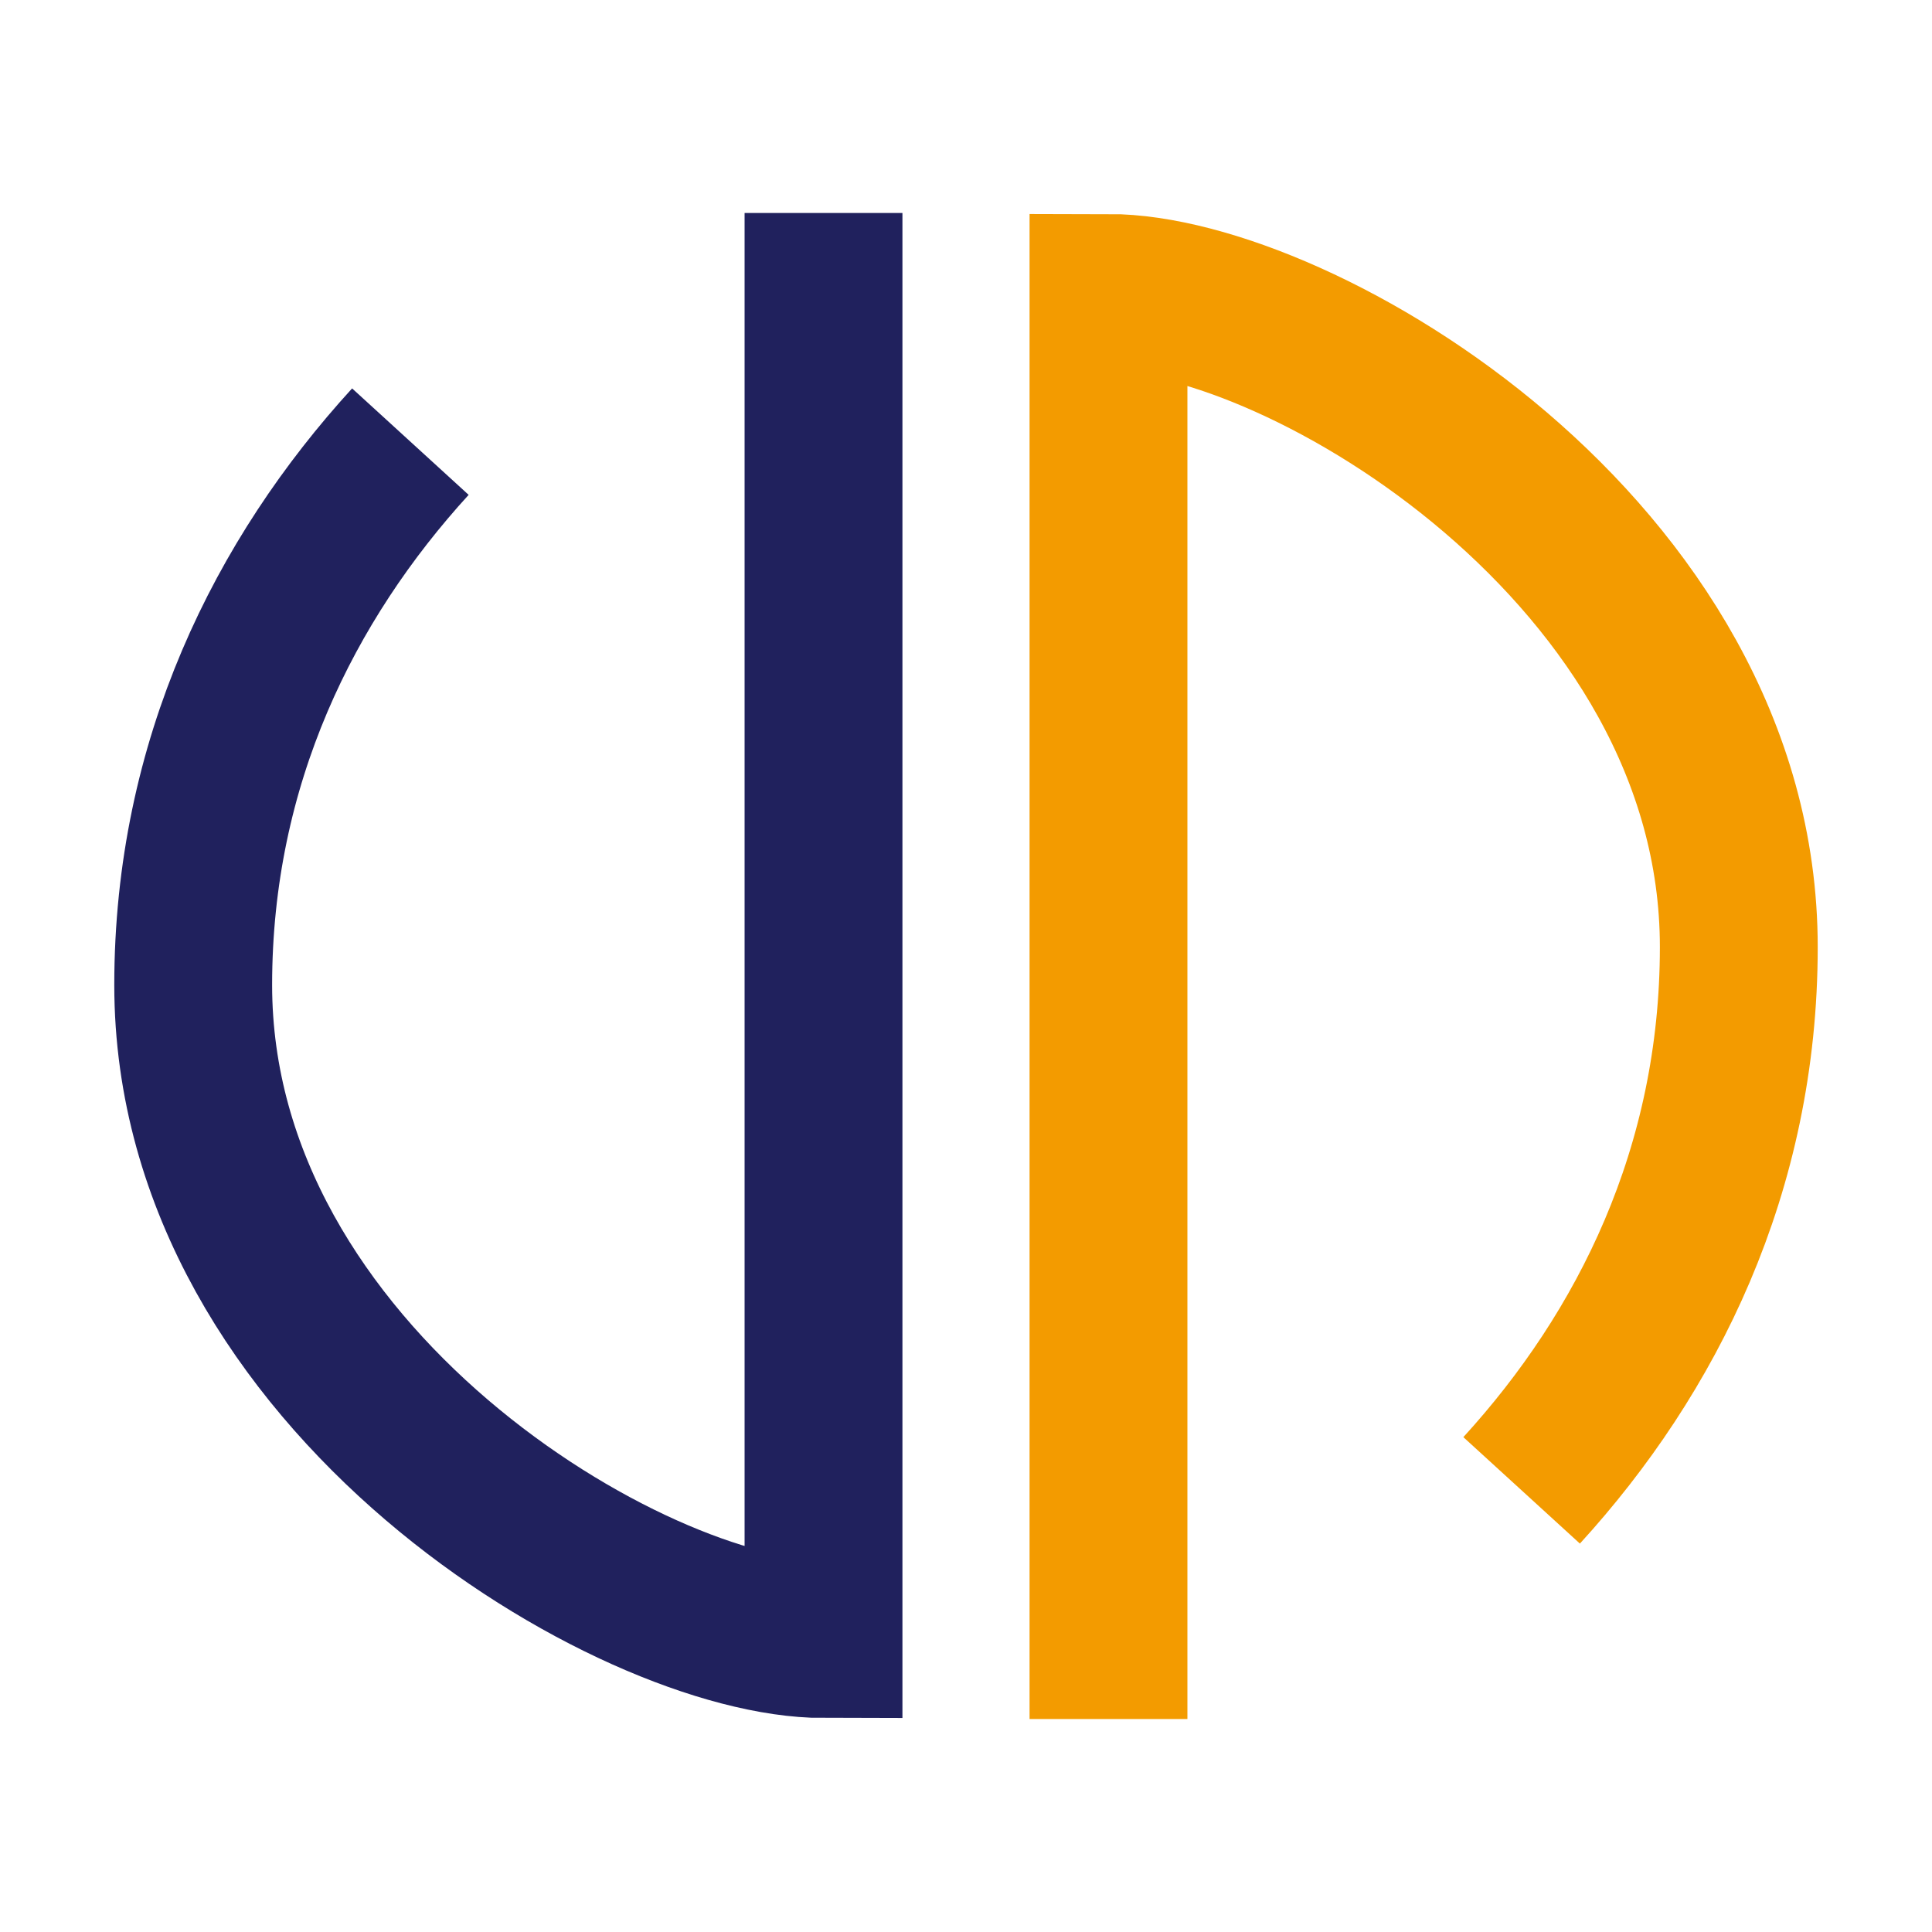
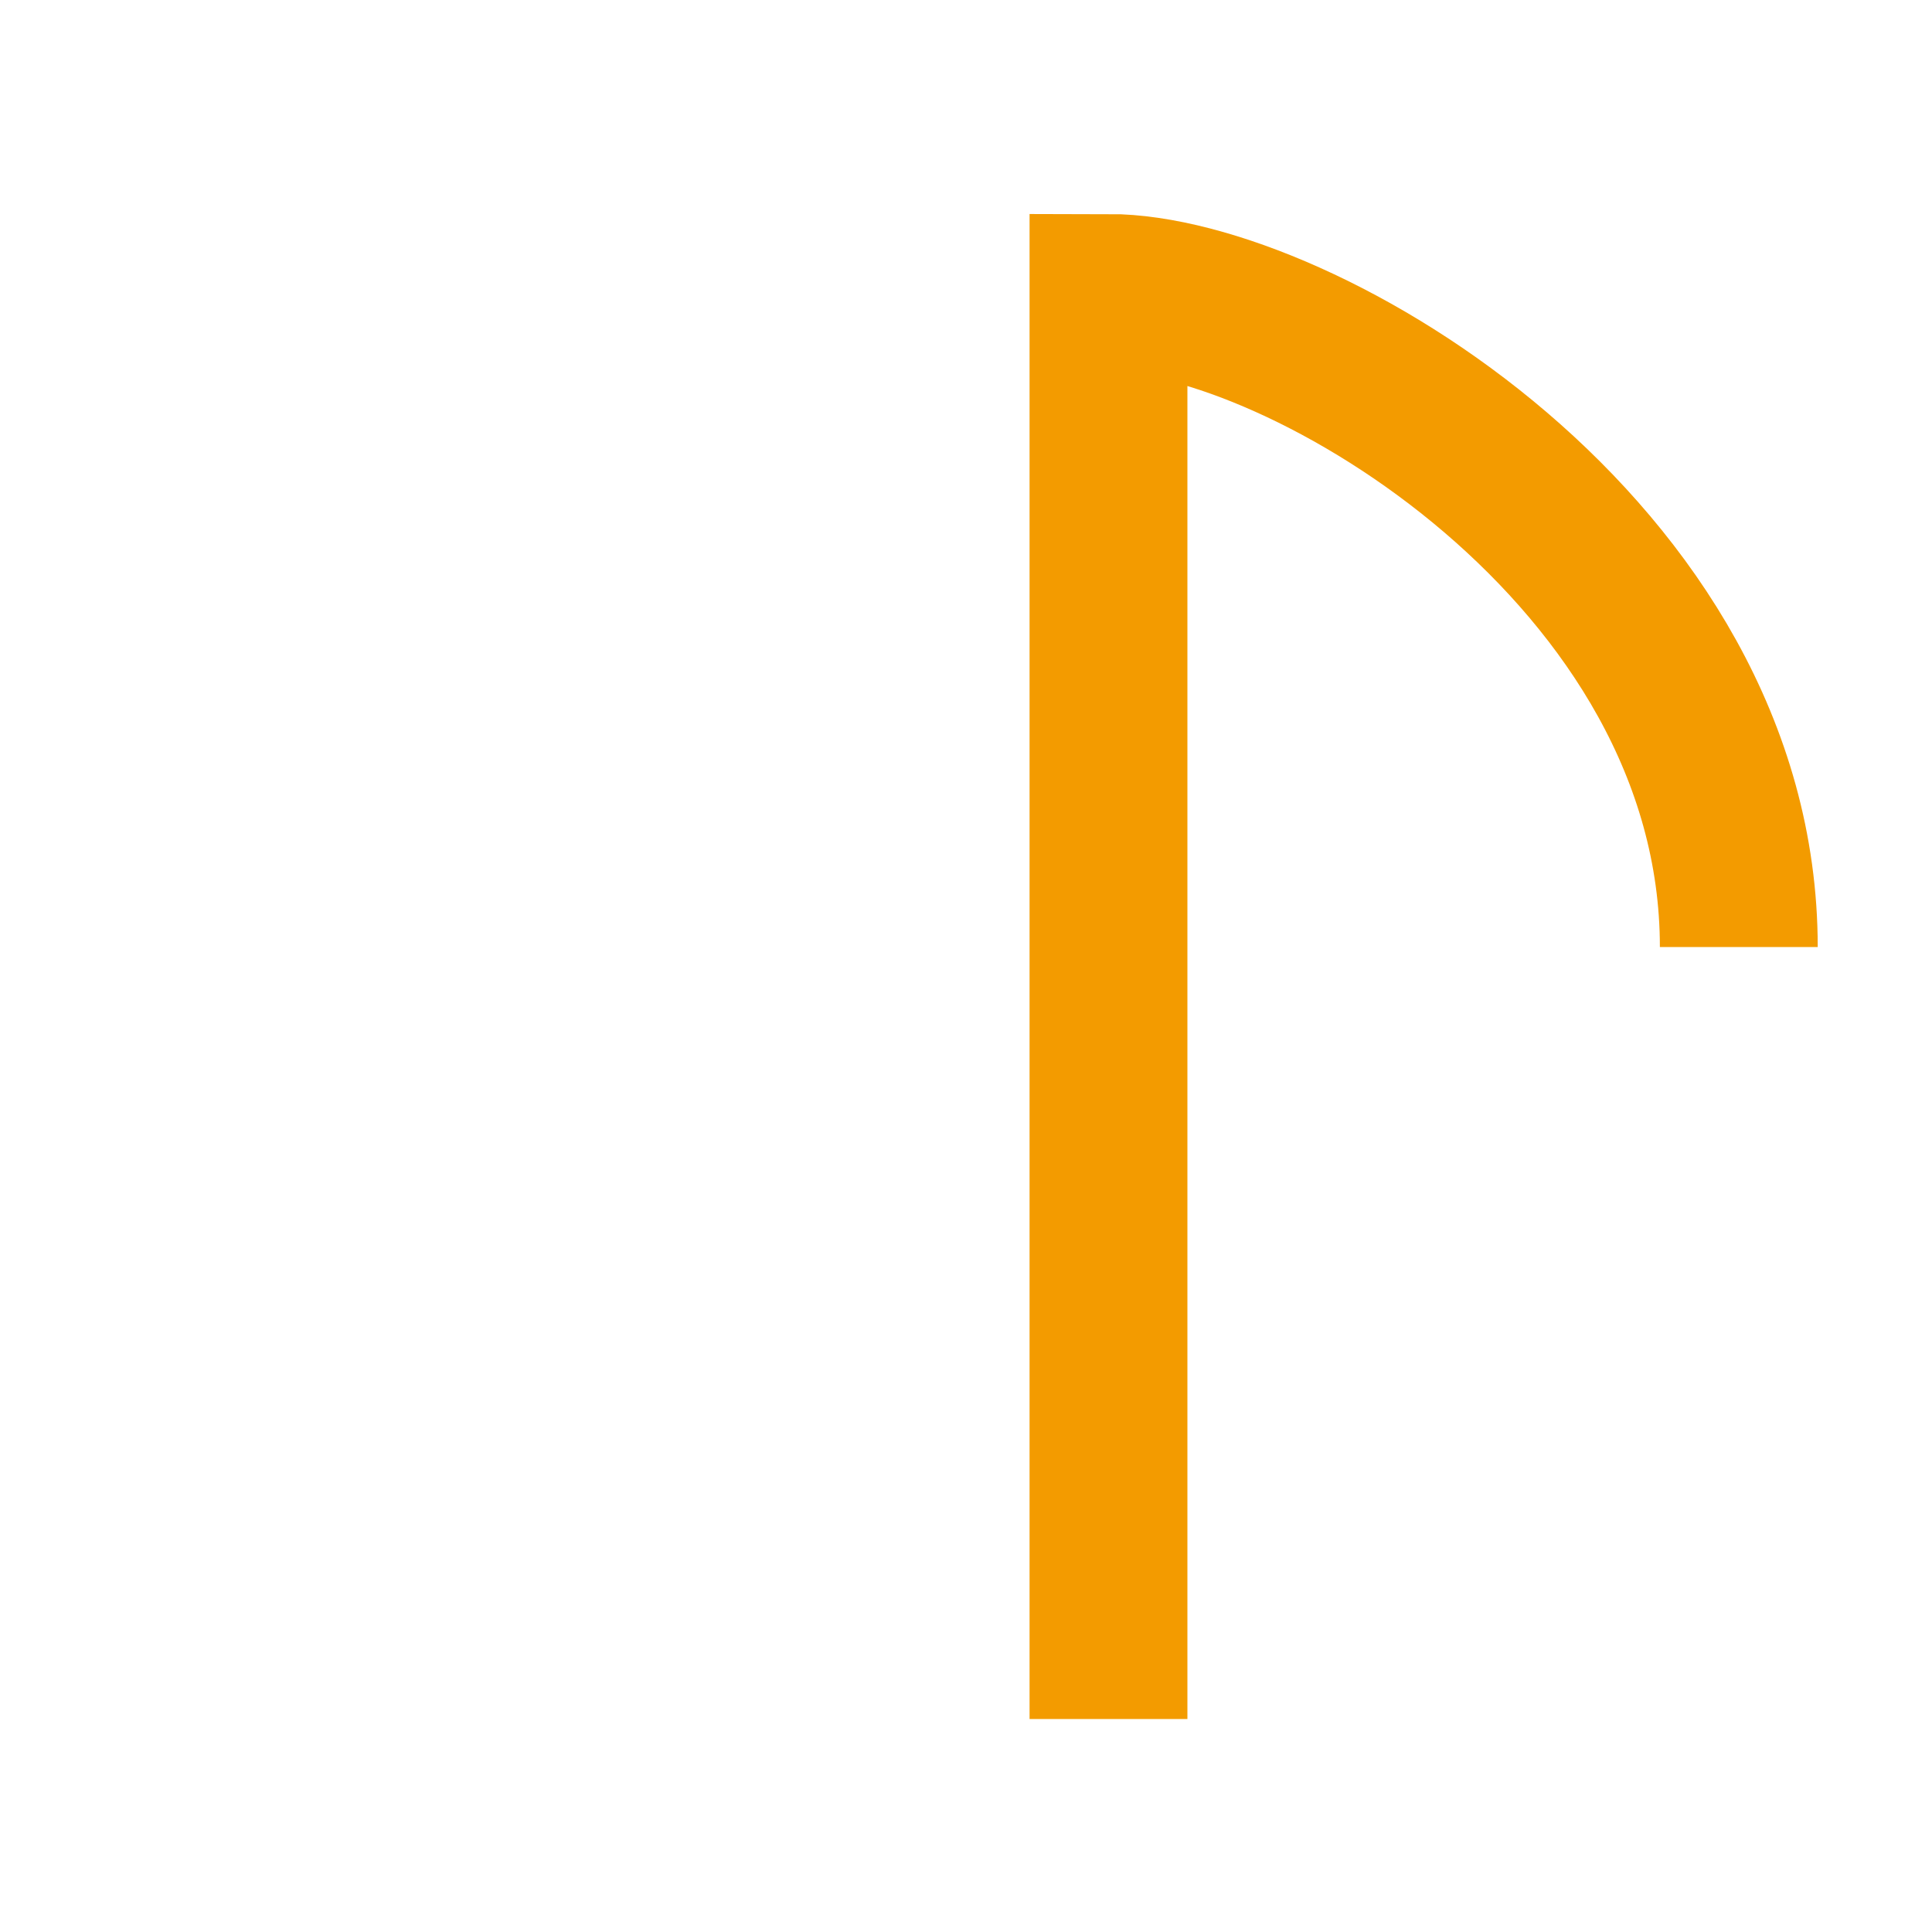
<svg xmlns="http://www.w3.org/2000/svg" width="100%" height="100%" viewBox="0 0 100 100" version="1.1" xml:space="preserve" style="fill-rule:evenodd;clip-rule:evenodd;stroke-miterlimit:1.5;">
  <g>
-     <path d="M42.625,11.023l-0,73.814c-9.887,0 -32.625,-13.445 -32.625,-33.855c0,-11.54 4.74,-21.006 11.241,-28.123" style="fill:none;stroke:#20215d;stroke-width:8.17px;" />
-     <path d="M57.375,88.977l0,-73.814c9.887,-0 32.625,13.445 32.625,33.855c0,11.54 -4.74,21.006 -11.241,28.123" style="fill:none;stroke:#f39b00;stroke-width:8.17px;" />
+     <path d="M57.375,88.977l0,-73.814c9.887,-0 32.625,13.445 32.625,33.855" style="fill:none;stroke:#f39b00;stroke-width:8.17px;" />
  </g>
</svg>